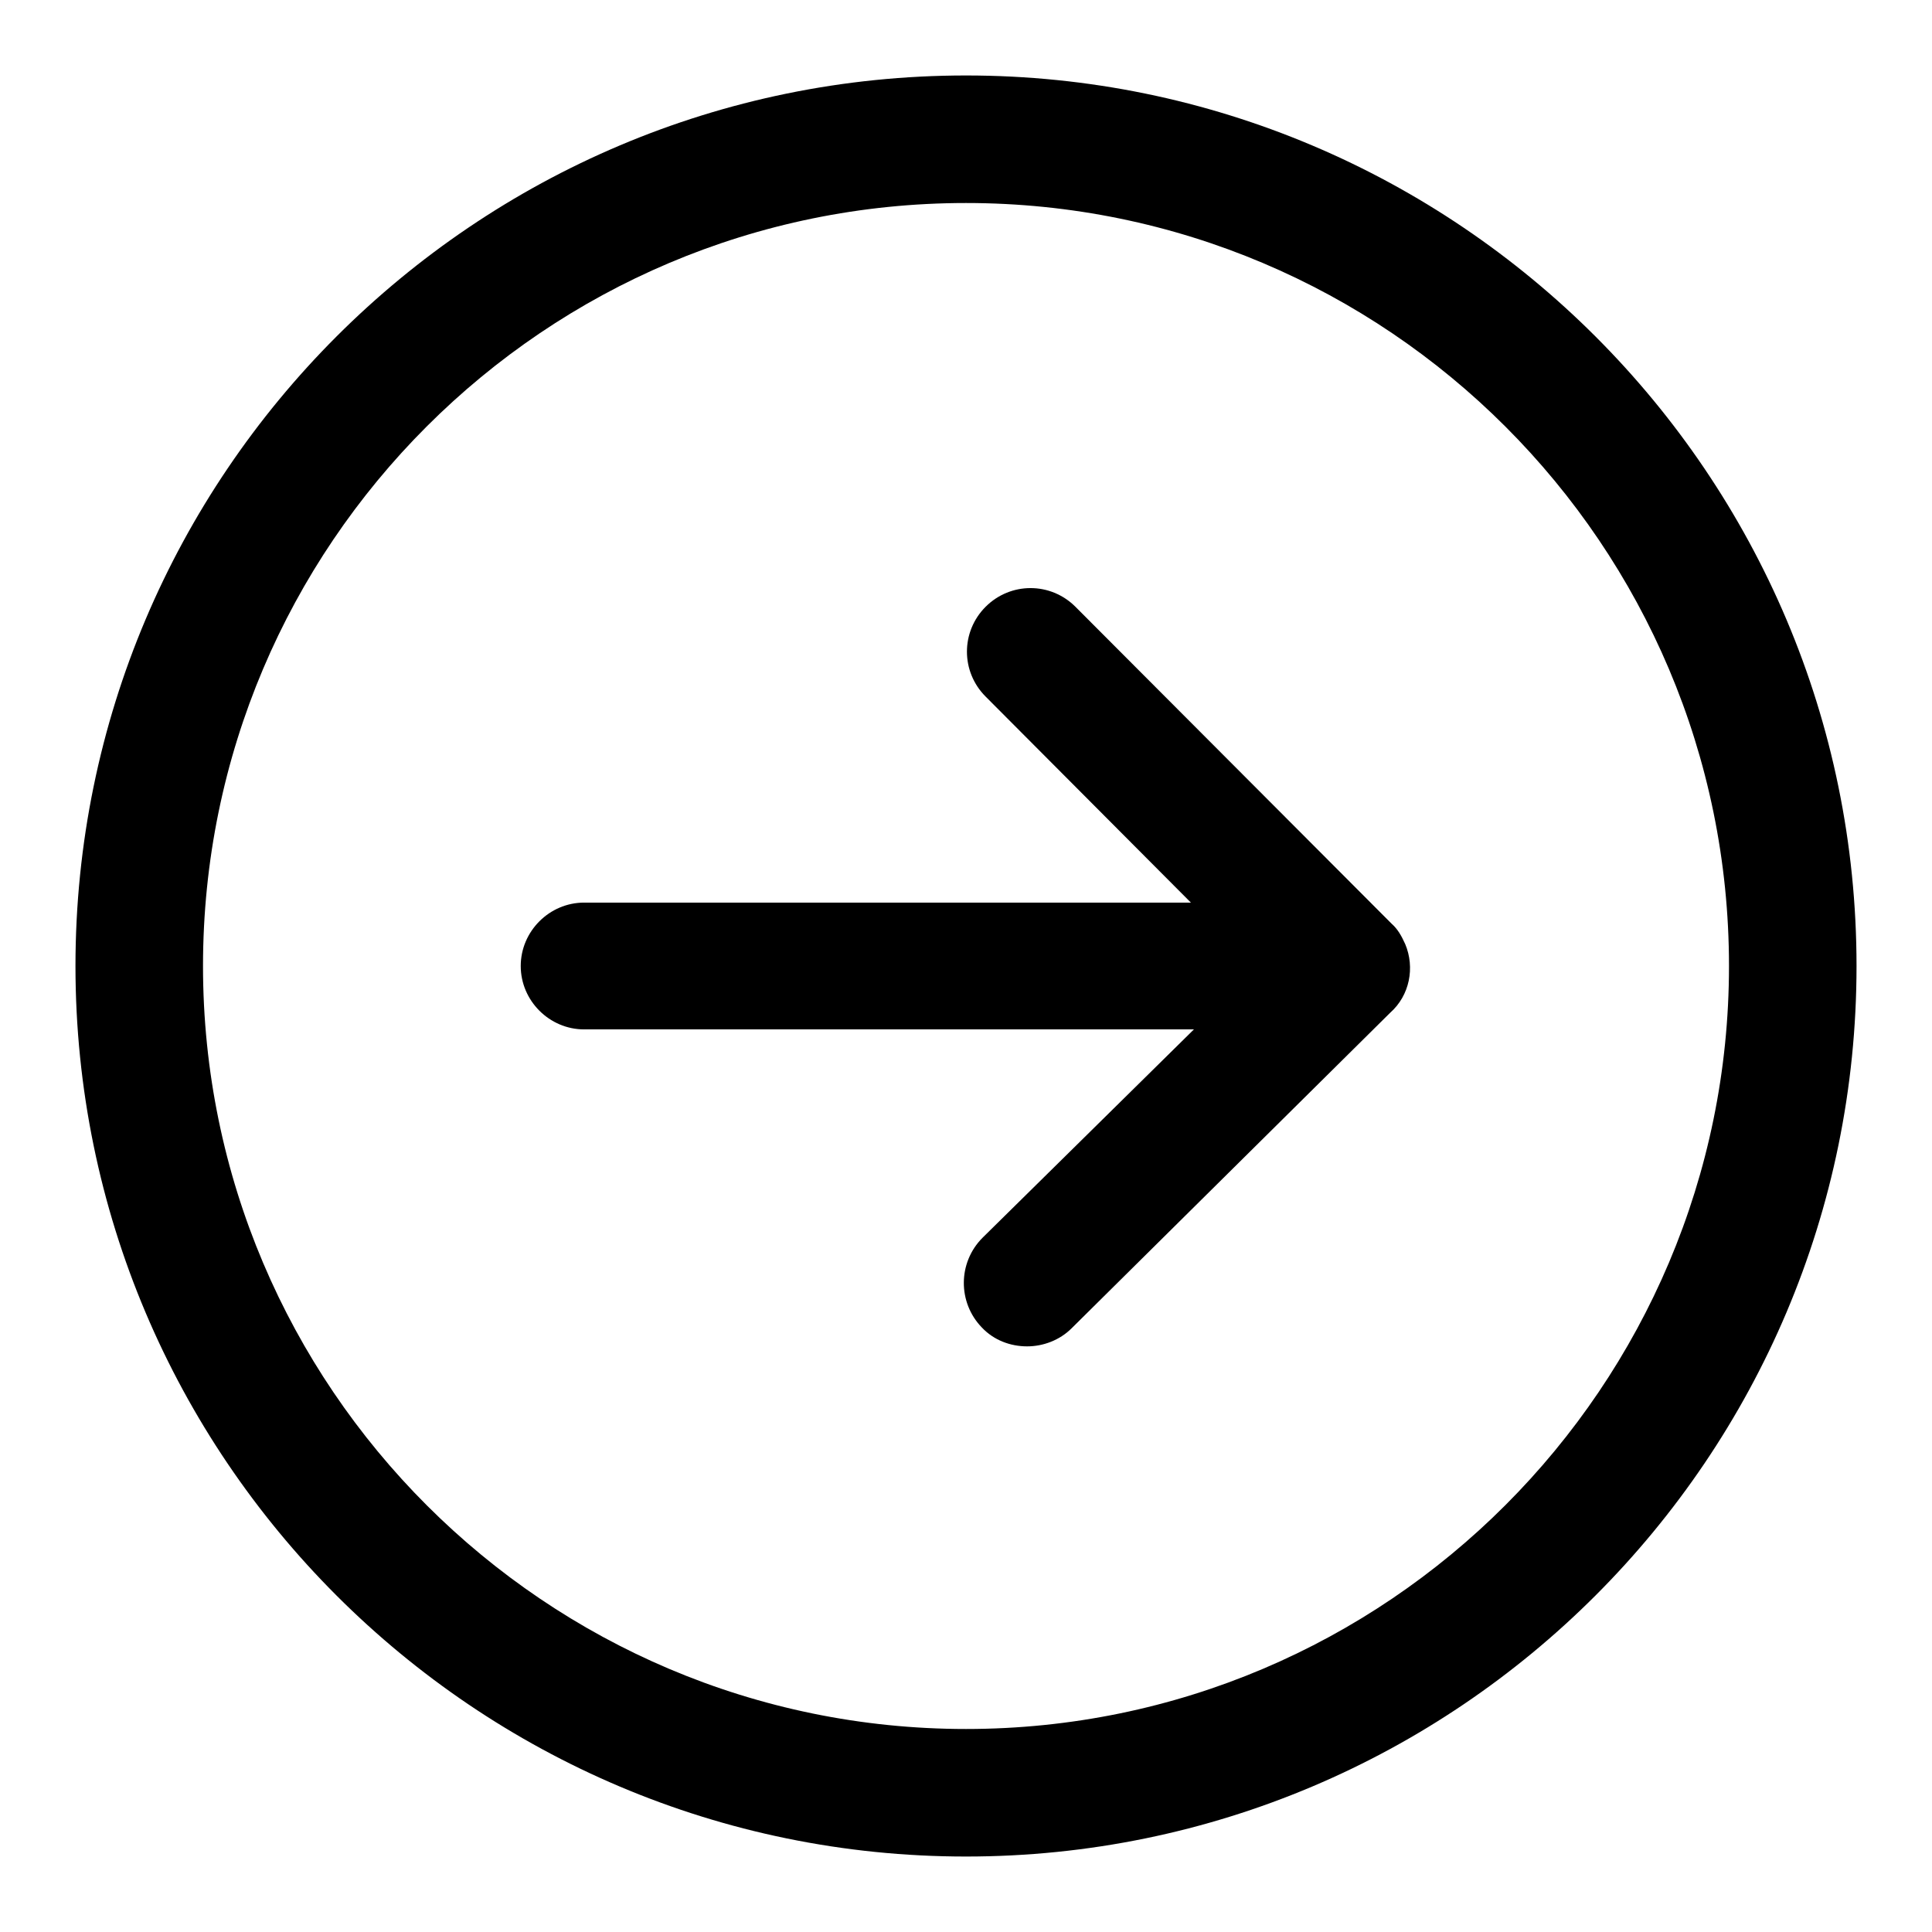
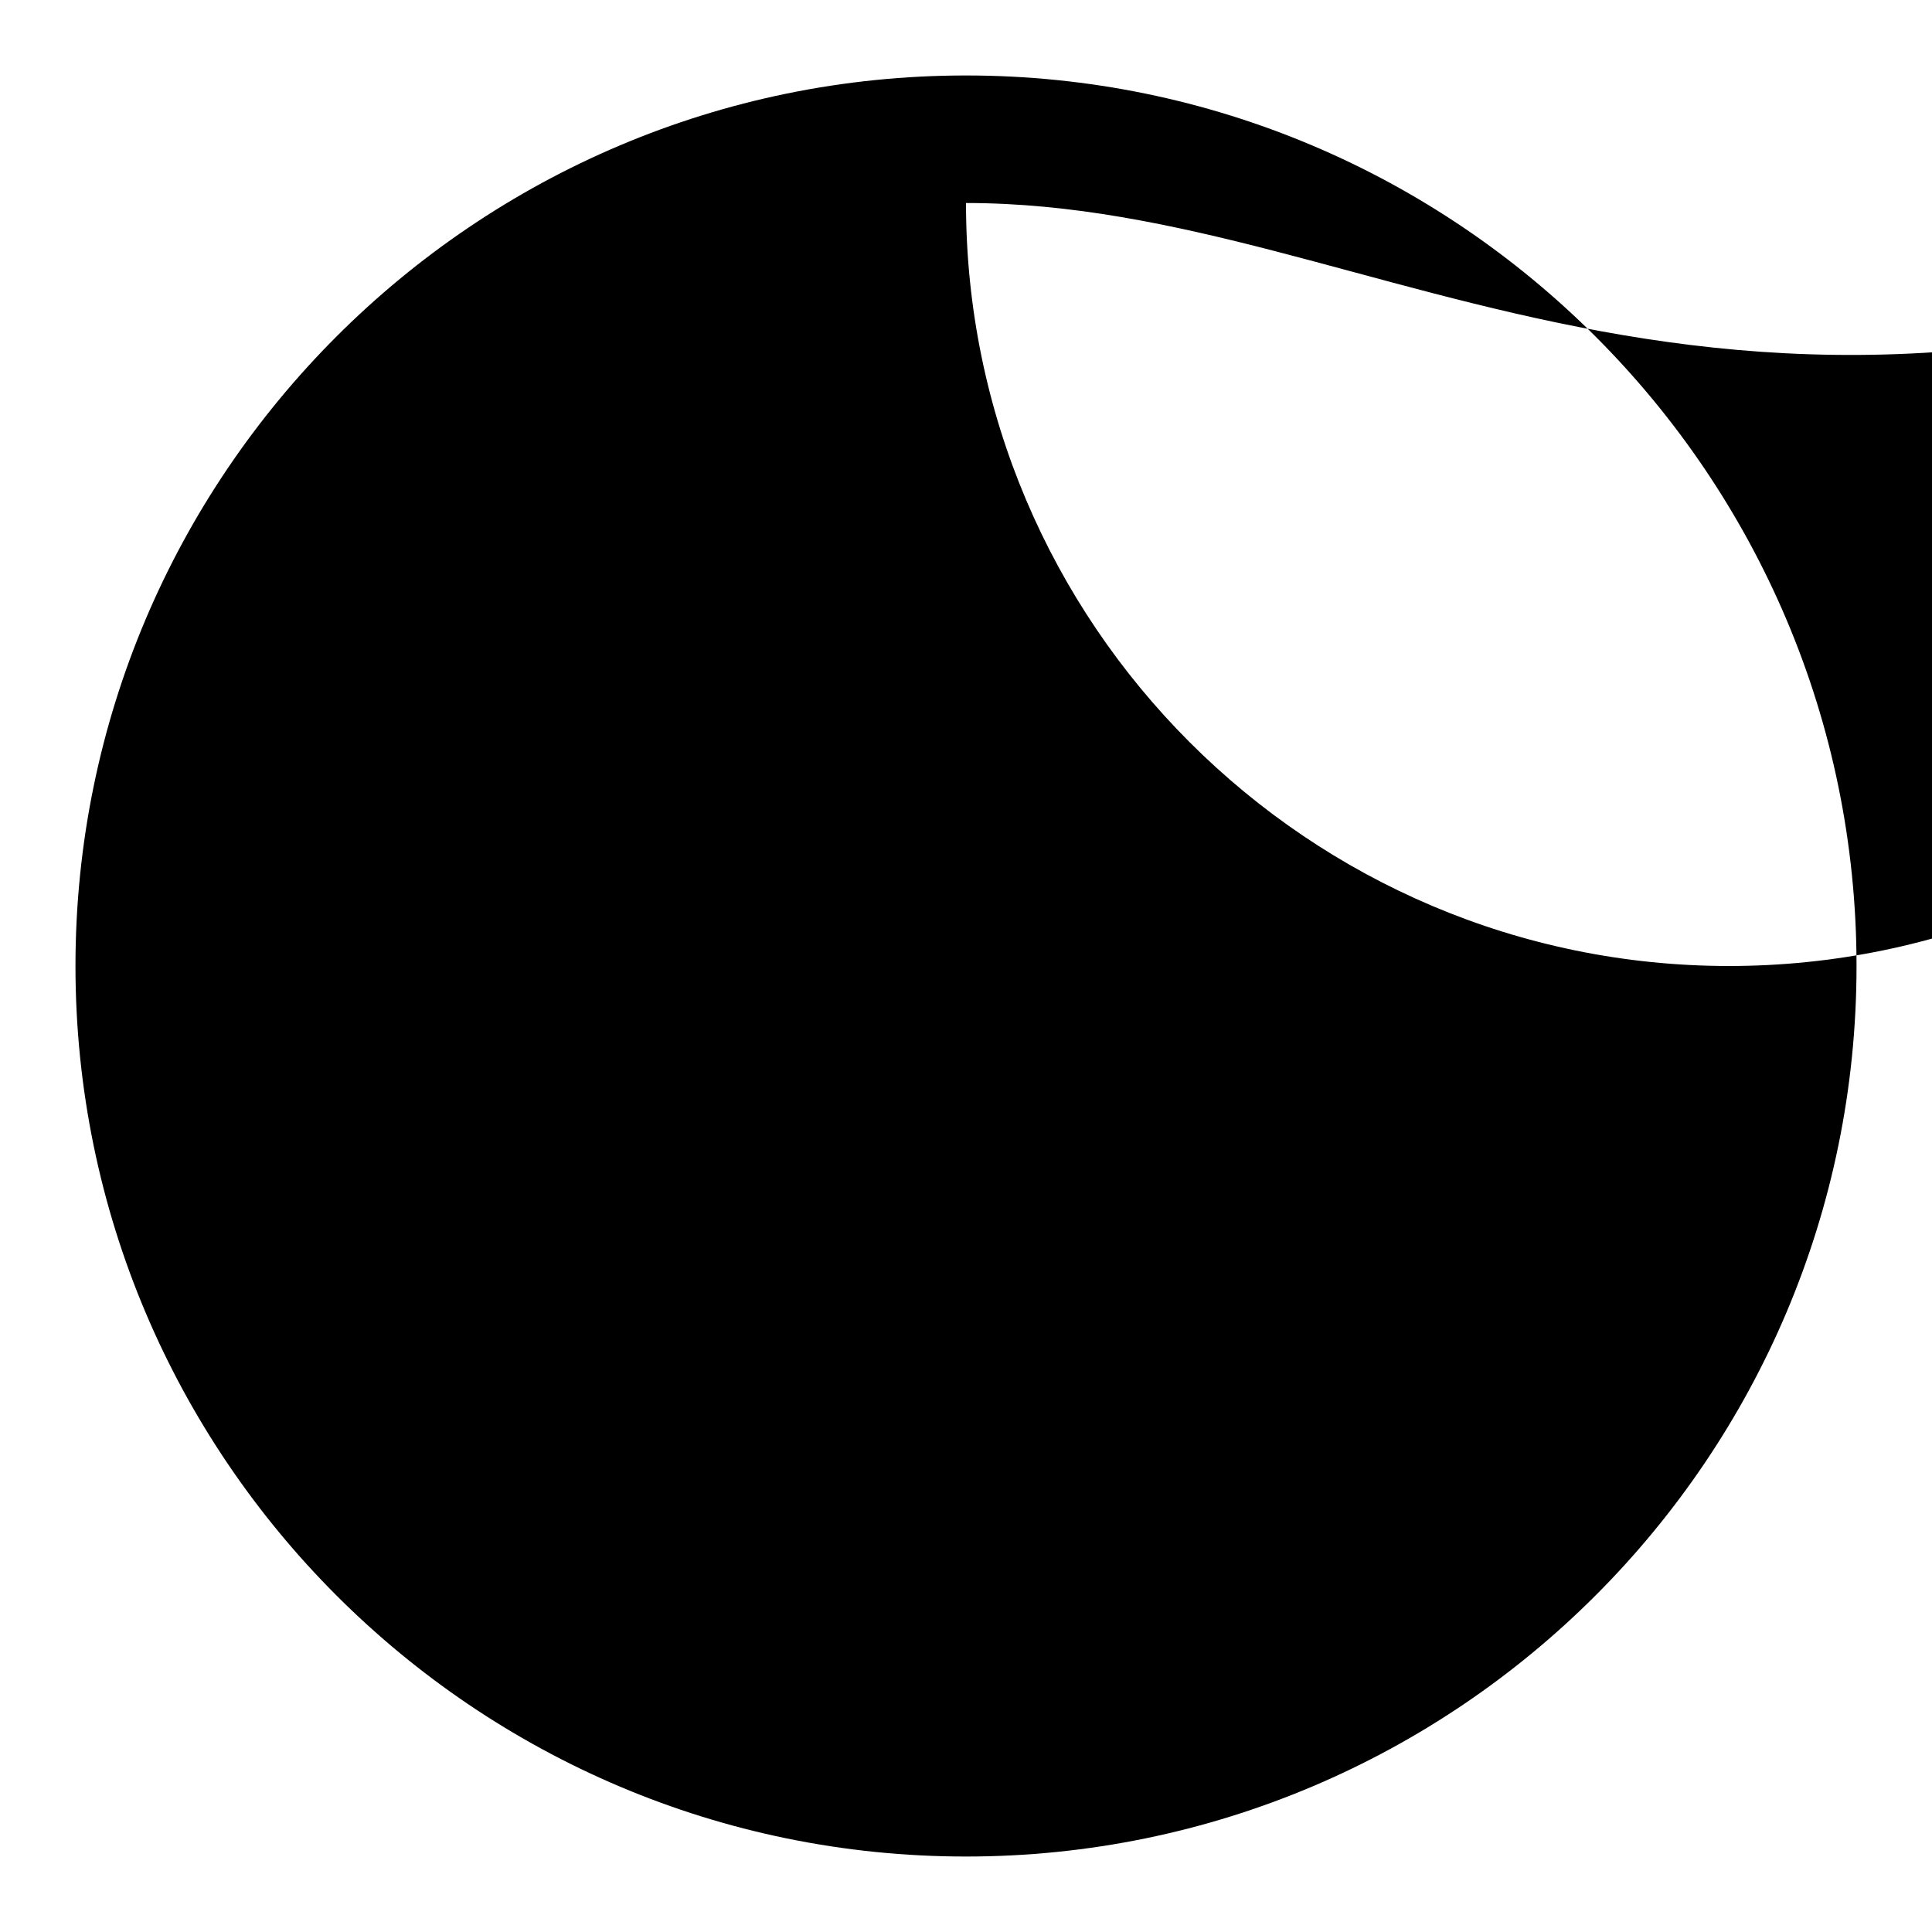
<svg xmlns="http://www.w3.org/2000/svg" version="1.1" x="0px" y="0px" viewBox="0 0 256 256" enable-background="new 0 0 256 256" xml:space="preserve">
  <g>
    <g>
-       <path fill="#000000" d="M128,246c-65.1,0-118-52.9-118-118C10,62.9,62.9,10,128,10c65.1,0,118,52.9,118,118C246,193.1,193.1,246,128,246z M128,26.9C72.2,26.9,26.9,72.2,26.9,128c0,55.8,45.4,101.1,101.1,101.1c55.8,0,101.1-45.4,101.1-101.1C229.1,72.2,183.8,26.9,128,26.9z" />
-       <path fill="#000000" d="M186.2,125.1C186.2,125.1,186.2,125.1,186.2,125.1c-0.5-1.1-1-2-1.8-2.7c0,0,0,0,0,0c0,0,0,0,0,0l-41.9-42c-3.3-3.3-8.6-3.3-11.9,0s-3.3,8.6,0,11.9l27.2,27.3H77.4c-4.6,0-8.4,3.8-8.4,8.4c0,4.6,3.8,8.4,8.4,8.4h80.8l-28,27.6c-3.3,3.3-3.3,8.6-0.1,11.9c1.6,1.7,3.8,2.5,6,2.5c2.1,0,4.3-0.8,5.9-2.4l42.2-41.8C186.8,131.9,187.5,128.2,186.2,125.1z" />
+       <path fill="#000000" d="M128,246c-65.1,0-118-52.9-118-118C10,62.9,62.9,10,128,10c65.1,0,118,52.9,118,118C246,193.1,193.1,246,128,246z M128,26.9c0,55.8,45.4,101.1,101.1,101.1c55.8,0,101.1-45.4,101.1-101.1C229.1,72.2,183.8,26.9,128,26.9z" />
    </g>
  </g>
</svg>